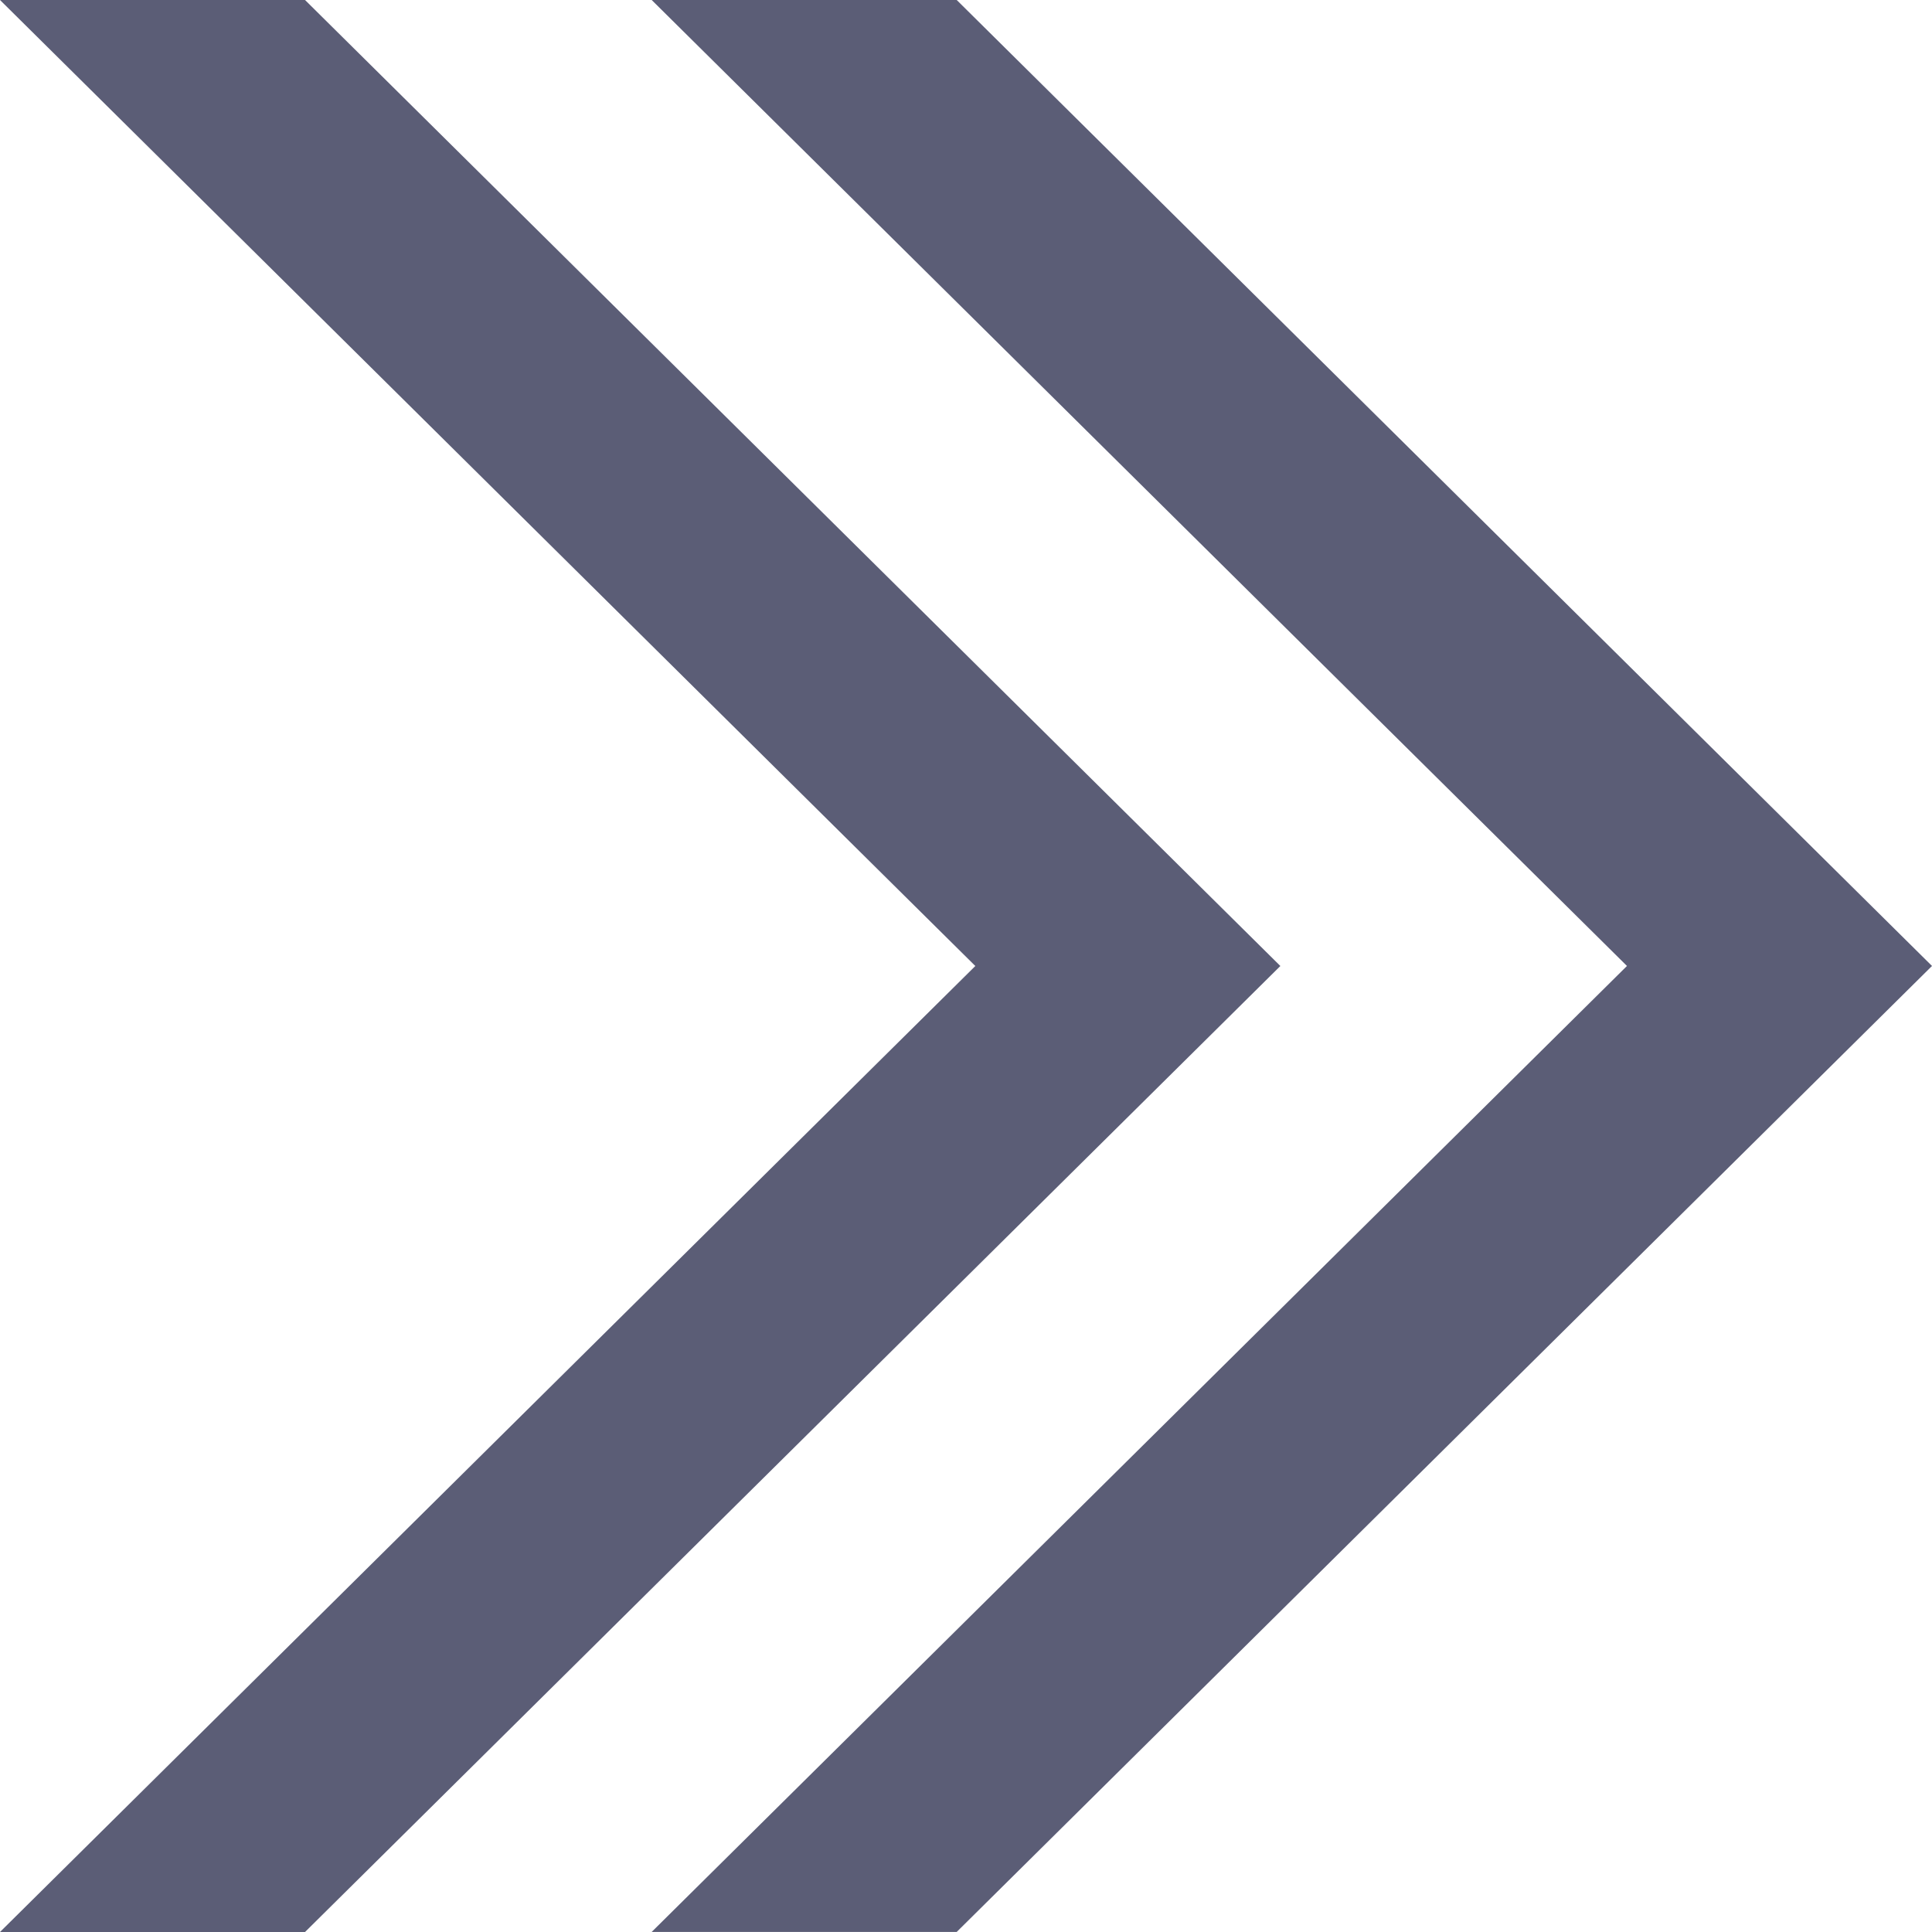
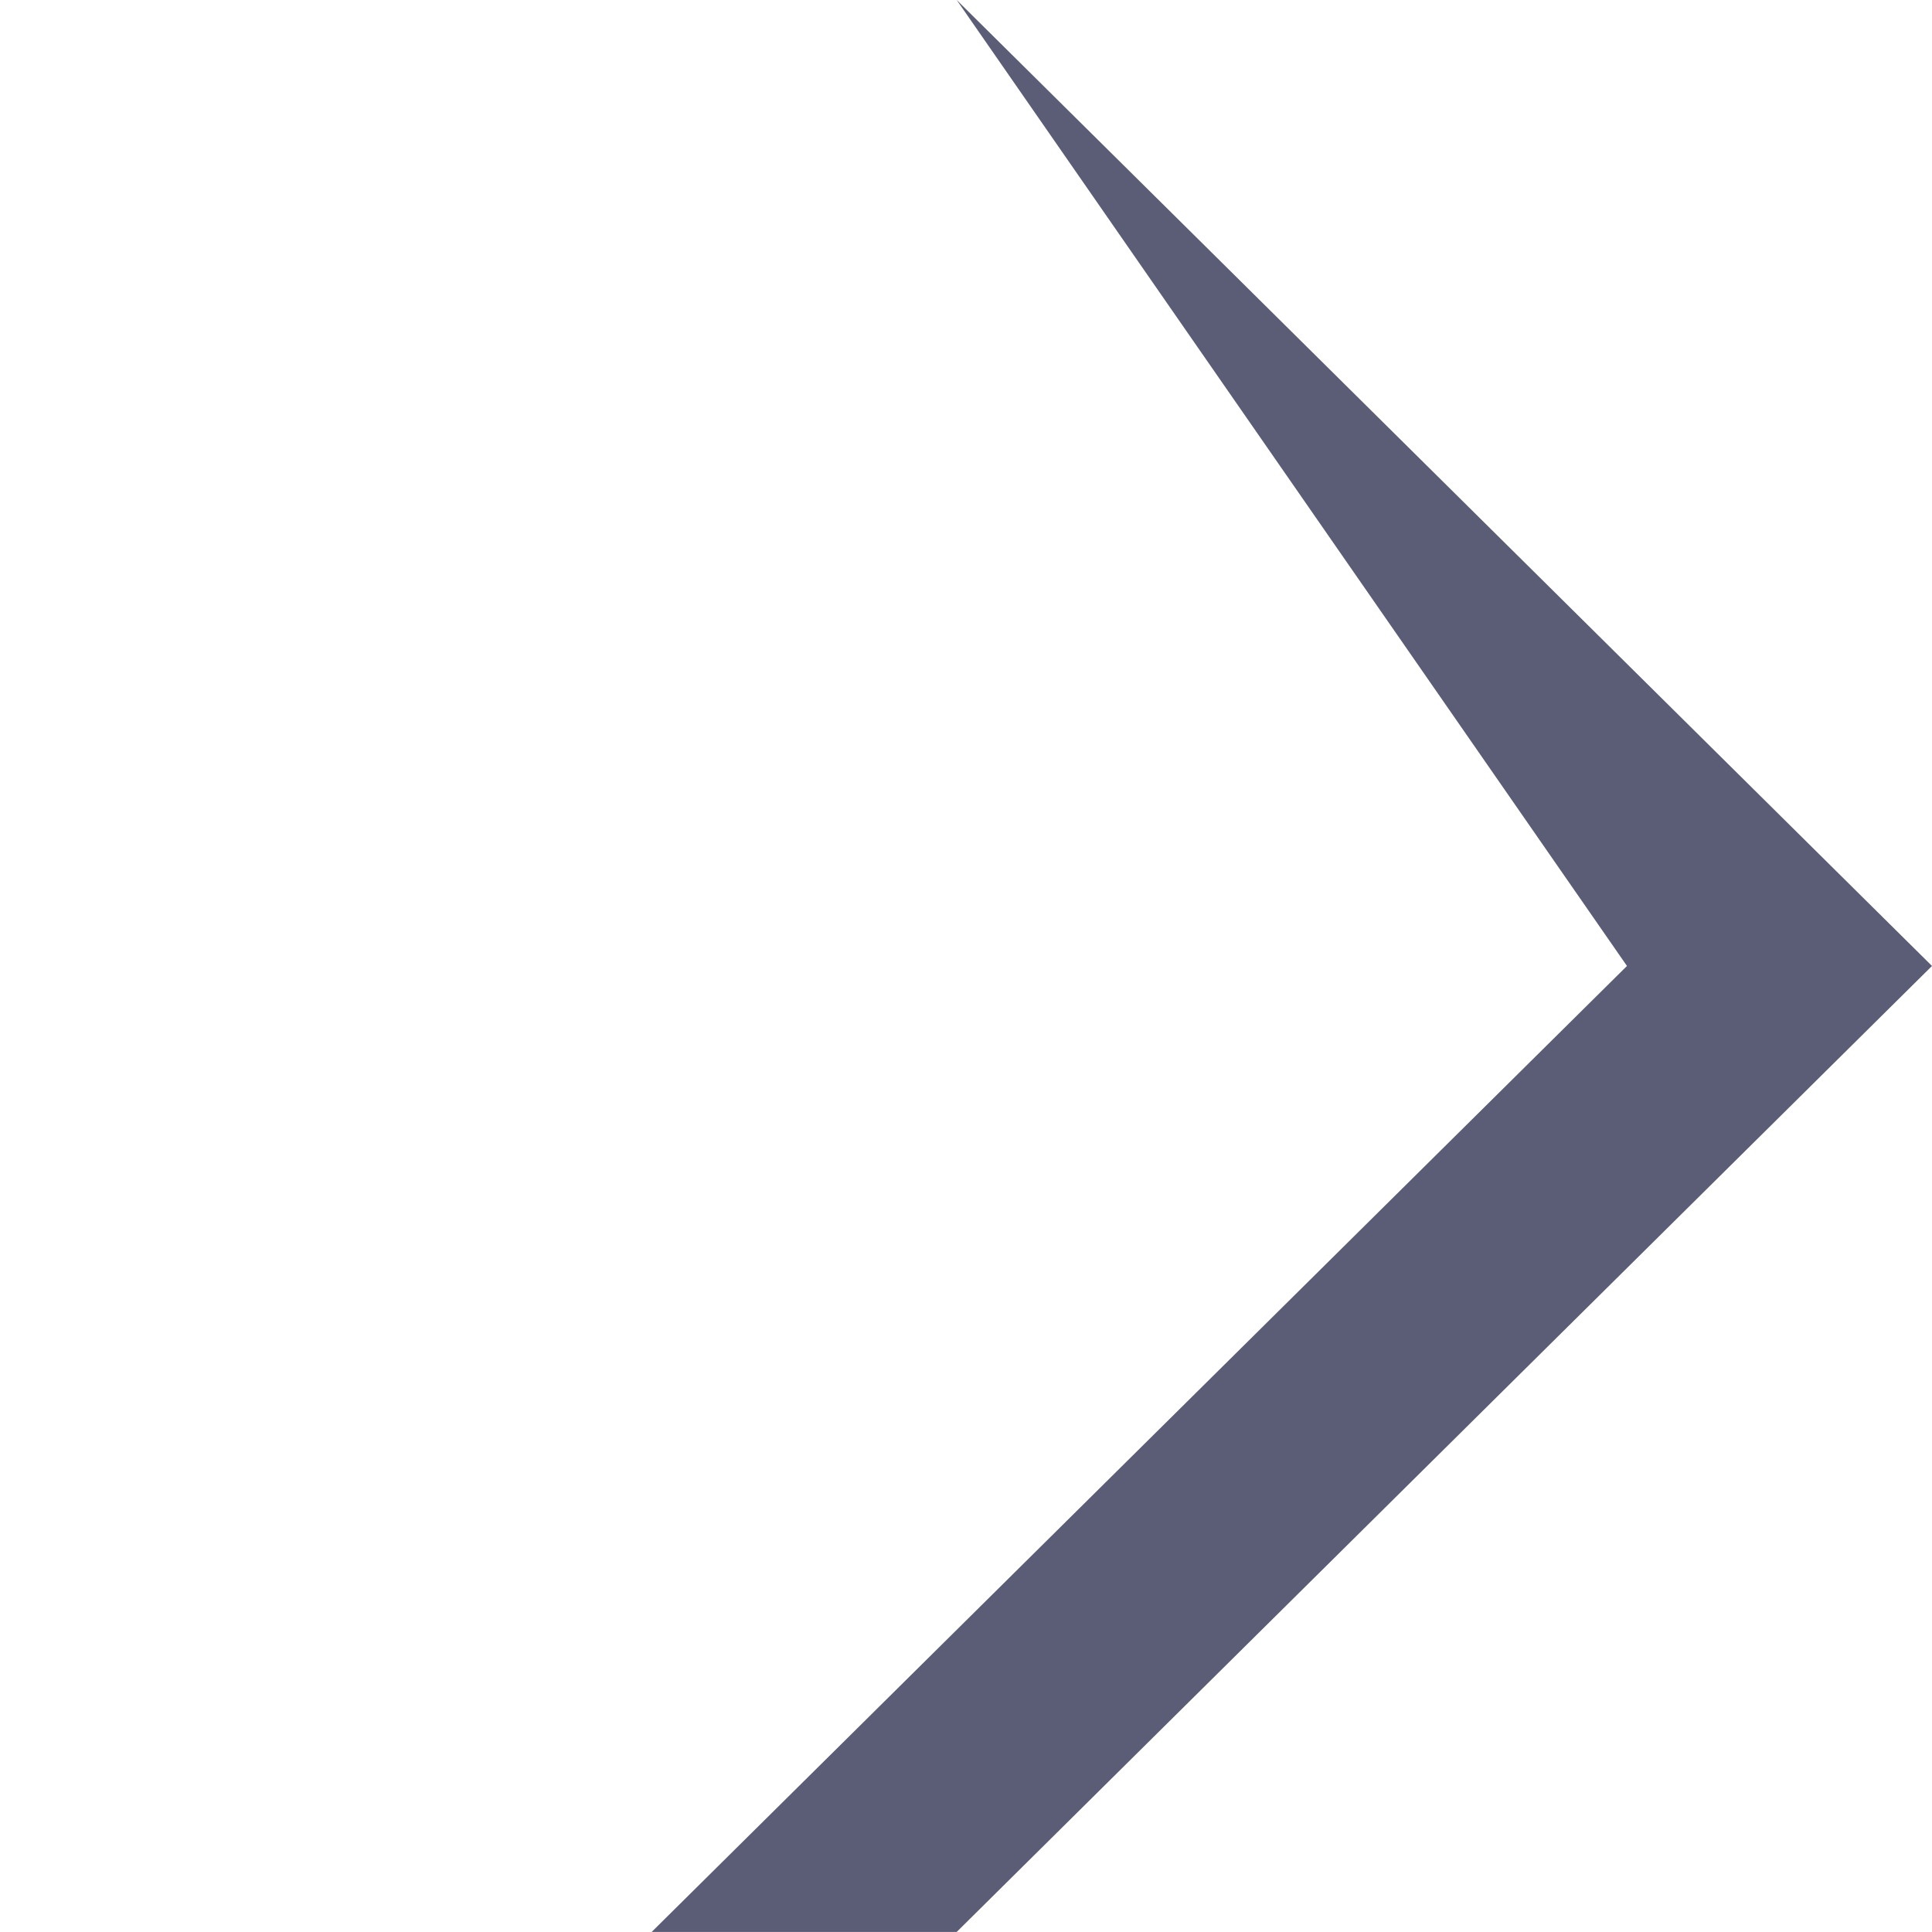
<svg xmlns="http://www.w3.org/2000/svg" width="52" height="52" viewBox="0 0 52 52">
  <g id="w_dol" transform="translate(33.119 52) rotate(-90)">
    <g id="Group_840" data-name="Group 840" transform="translate(0 -33.119)">
-       <path id="Path_160" data-name="Path 160" d="M18.465,0l-26,26.251L-33.535,0V8.21l26,26.251,26-26.251Z" transform="translate(33.535)" fill="#5b5d76" />
-     </g>
+       </g>
    <g id="Group_841" data-name="Group 841" transform="translate(0 -15.58)">
-       <path id="Path_161" data-name="Path 161" d="M9.233,9.483l-26-26.251v8.21l26,26.251,26-26.251v-8.21Z" transform="translate(16.768 16.768)" fill="#5b5d76" />
+       <path id="Path_161" data-name="Path 161" d="M9.233,9.483l-26-26.251v8.21l26,26.251,26-26.251Z" transform="translate(16.768 16.768)" fill="#5b5d76" />
    </g>
  </g>
</svg>